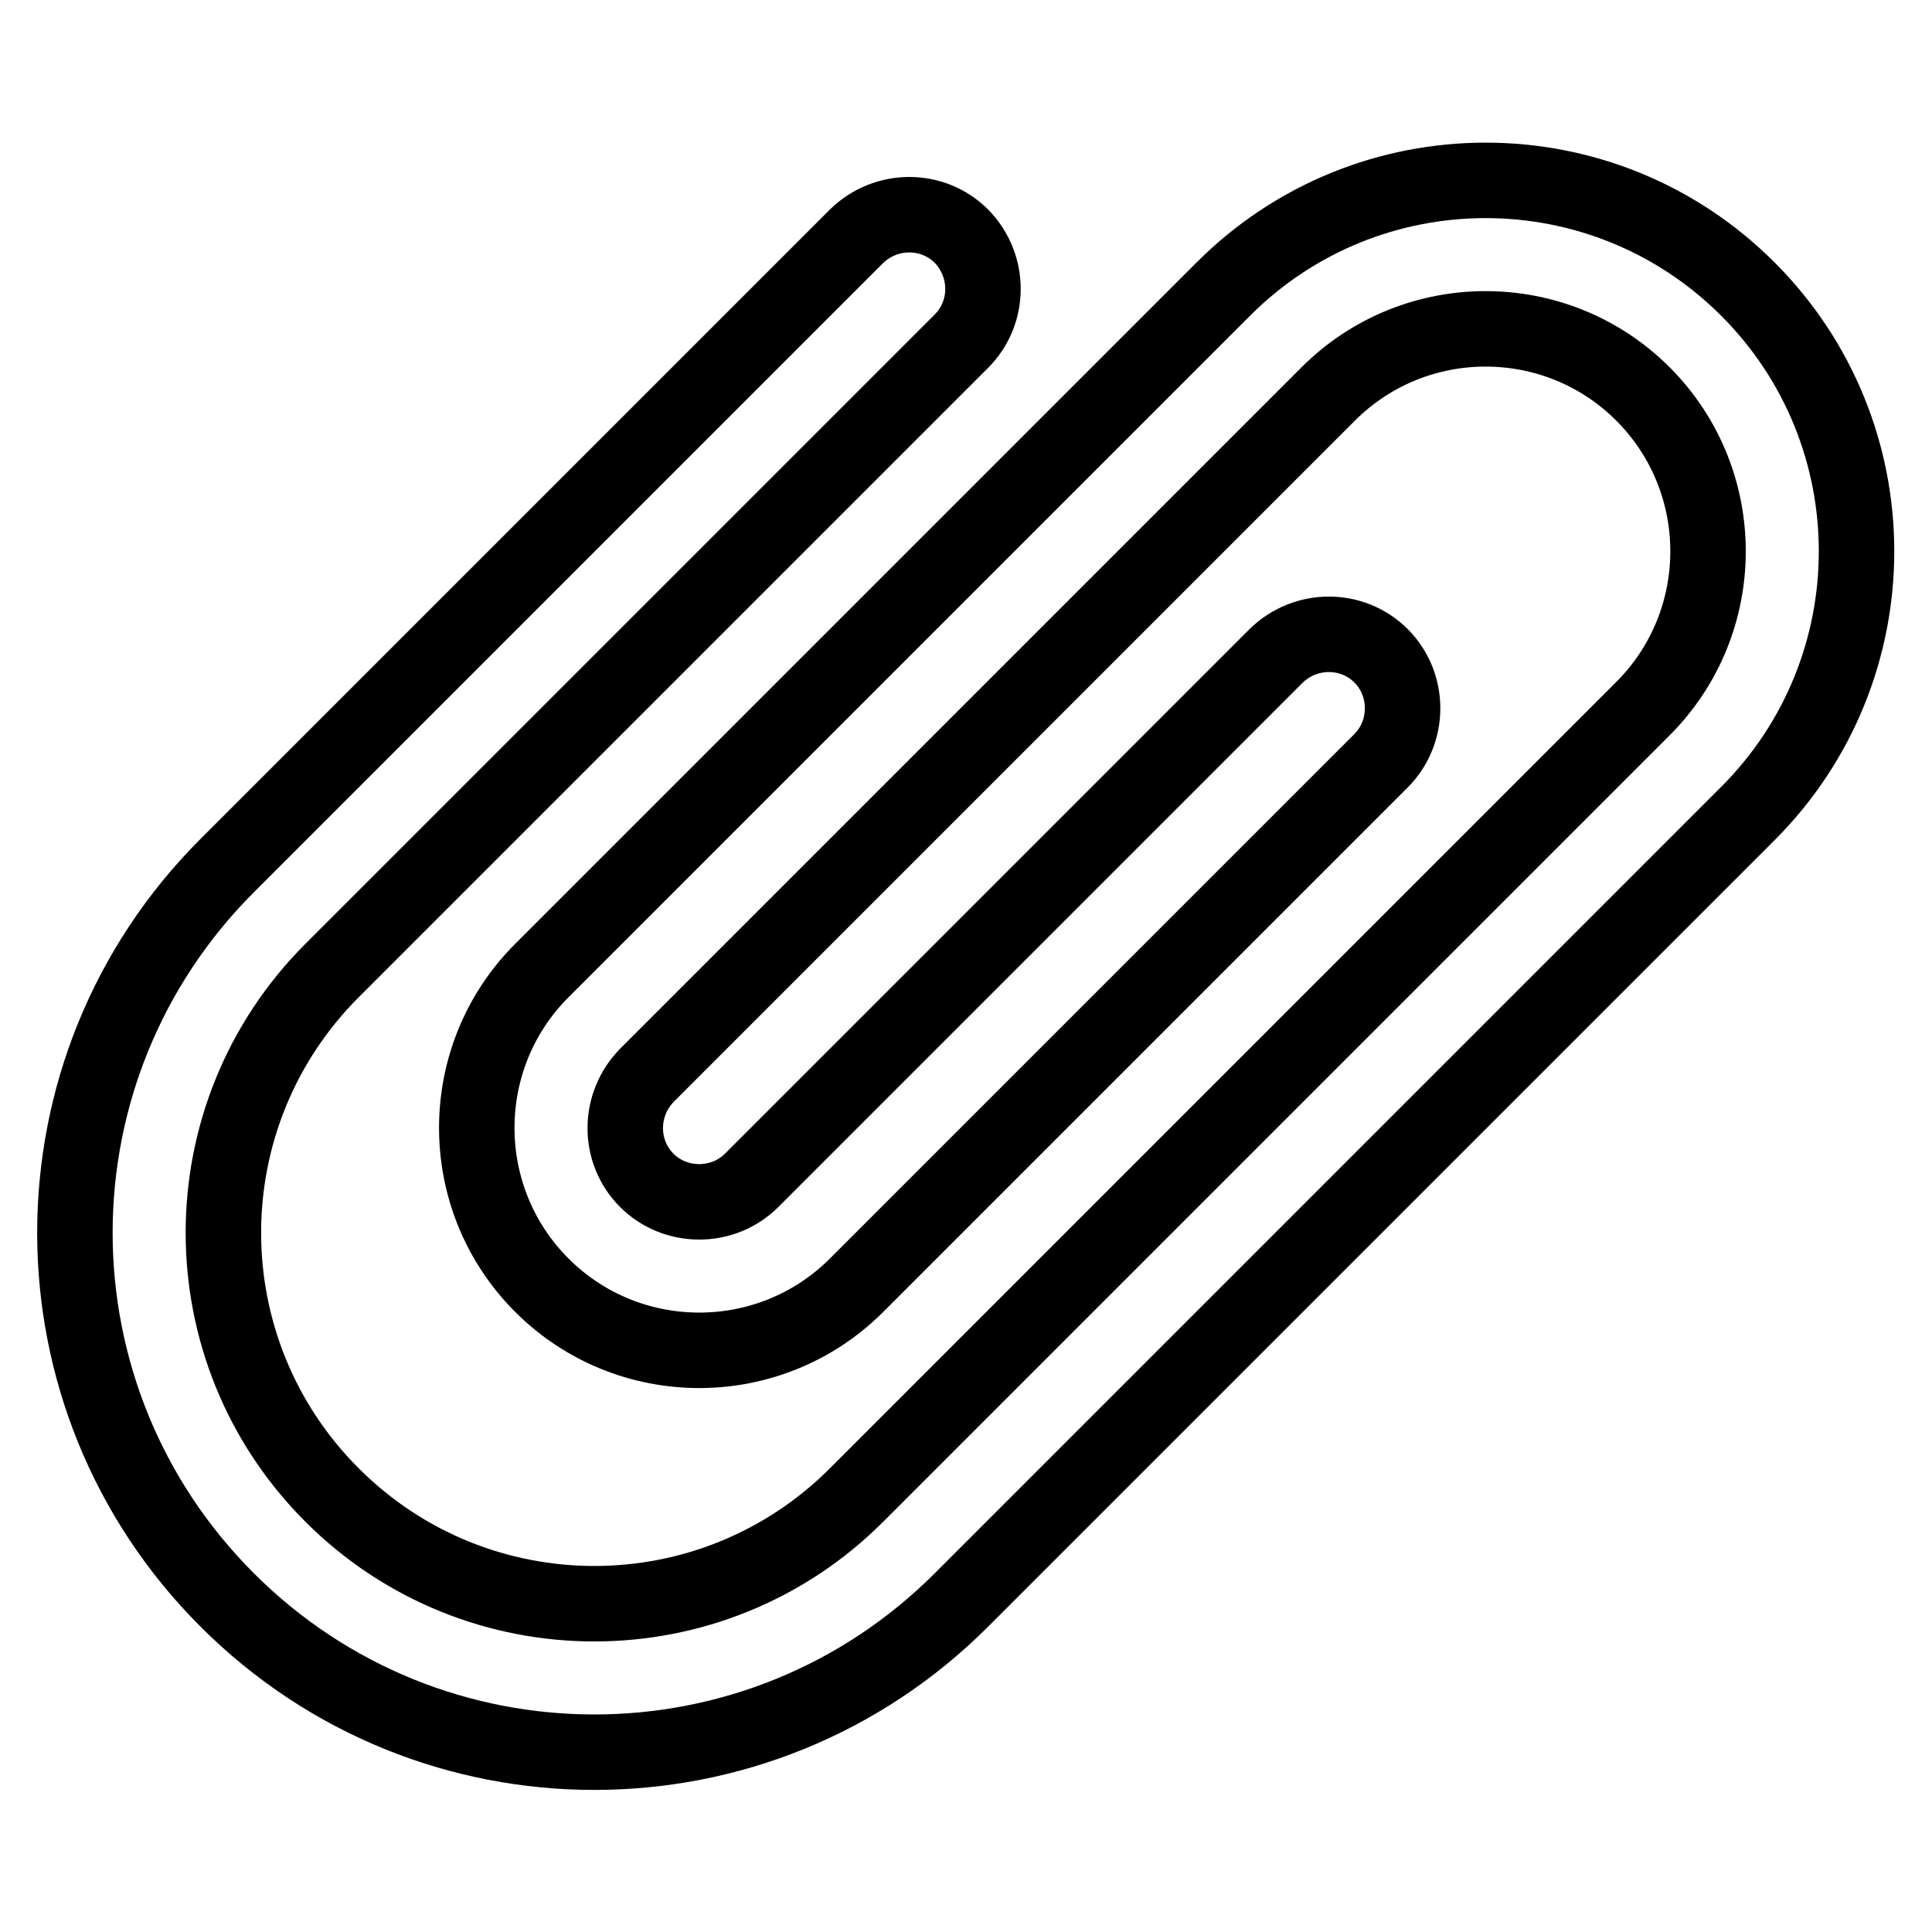
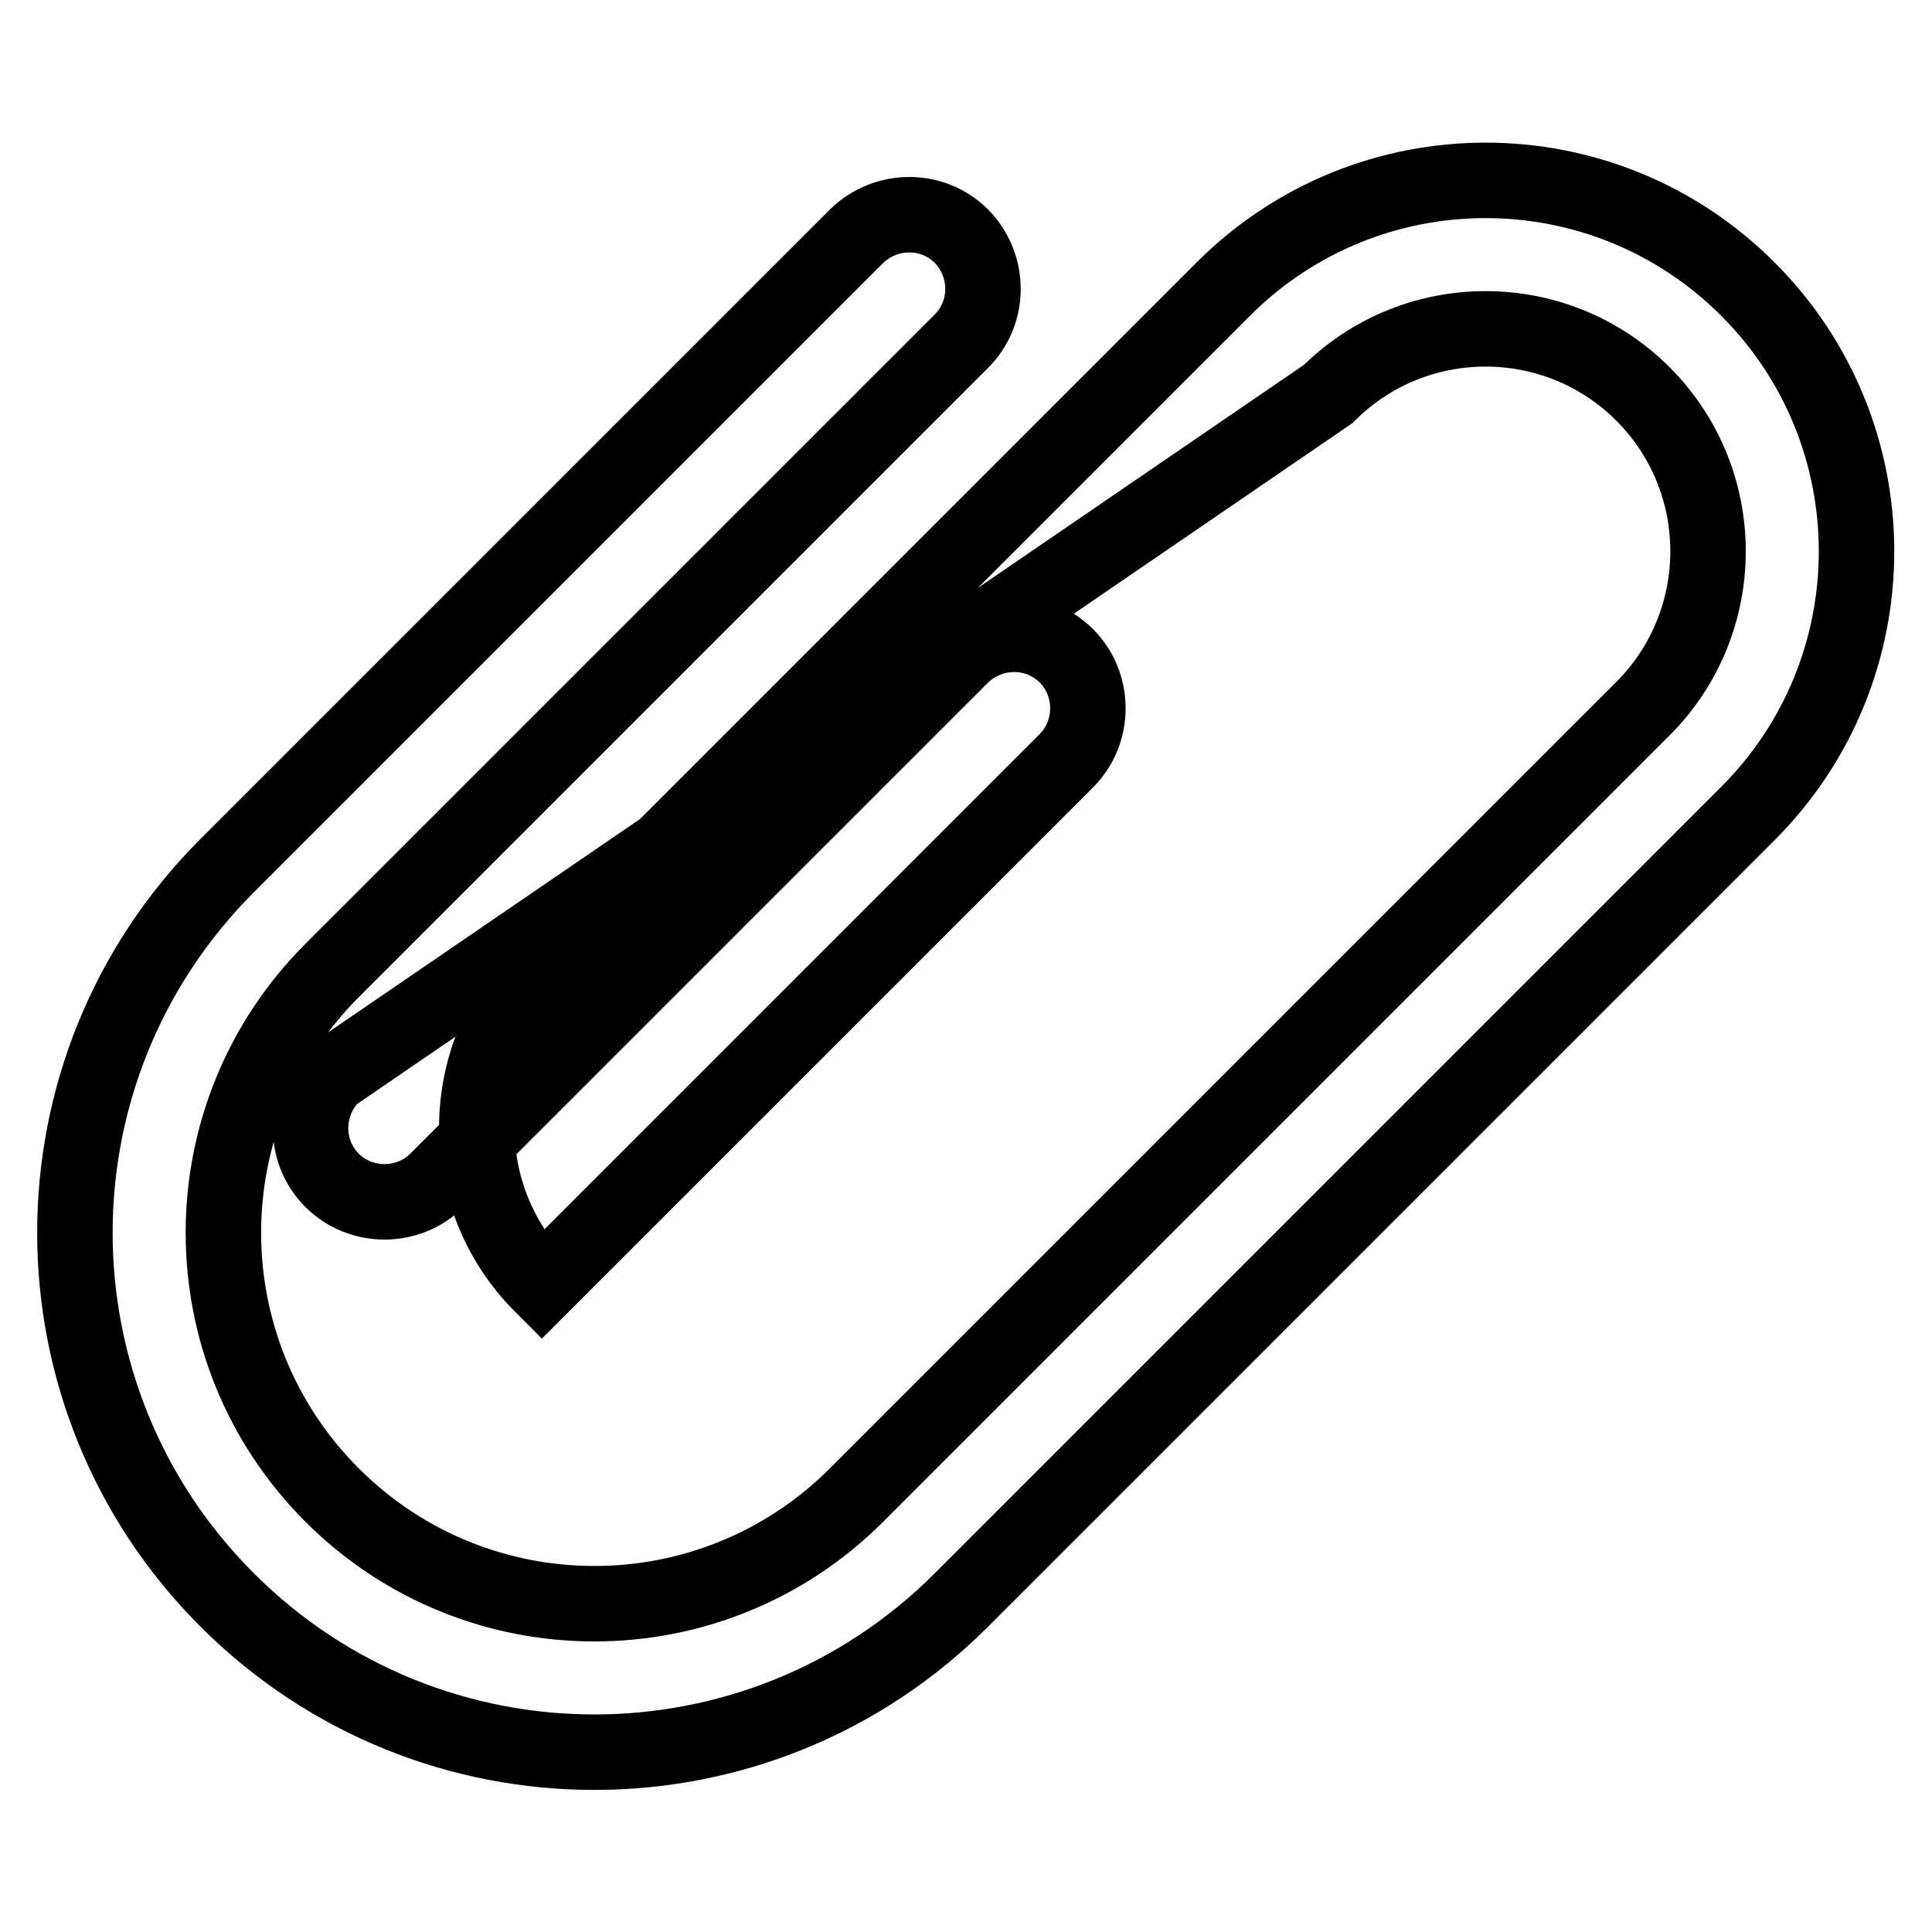
<svg xmlns="http://www.w3.org/2000/svg" version="1.1" x="0px" y="0px" viewBox="0 0 256 256" enable-background="new 0 0 256 256" xml:space="preserve">
  <g>
-     <path stroke-width="10" fill-opacity="0" stroke="#000000" d="M231.6,38.3c-19.2-19.2-50.3-19.2-69.5,0l-90.3,90.3c-11.5,11.5-11.5,30.2,0,41.7 c11.5,11.5,30.2,11.5,41.7,0l69.5-69.5c3.8-3.8,3.8-10.1,0-13.9c-3.8-3.8-10-3.8-13.9,0l-69.5,69.5c-3.8,3.8-10.1,3.8-13.9,0 c-3.8-3.8-3.8-10,0-13.9L176,52.2c11.5-11.5,30.2-11.5,41.7,0c11.5,11.5,11.5,30.2,0,41.7L113.5,198.1c-19.2,19.2-50.3,19.2-69.5,0 c-19.2-19.2-19.2-50.3,0-69.5l83.4-83.4c3.8-3.8,3.8-10,0-13.9c-3.8-3.8-10-3.8-13.9,0l-83.4,83.4c-26.9,26.9-26.9,70.4,0,97.3 c26.9,26.9,70.4,26.9,97.3,0l104.2-104.2C250.8,88.6,250.8,57.5,231.6,38.3L231.6,38.3z" />
+     <path stroke-width="10" fill-opacity="0" stroke="#000000" d="M231.6,38.3c-19.2-19.2-50.3-19.2-69.5,0l-90.3,90.3c-11.5,11.5-11.5,30.2,0,41.7 l69.5-69.5c3.8-3.8,3.8-10.1,0-13.9c-3.8-3.8-10-3.8-13.9,0l-69.5,69.5c-3.8,3.8-10.1,3.8-13.9,0 c-3.8-3.8-3.8-10,0-13.9L176,52.2c11.5-11.5,30.2-11.5,41.7,0c11.5,11.5,11.5,30.2,0,41.7L113.5,198.1c-19.2,19.2-50.3,19.2-69.5,0 c-19.2-19.2-19.2-50.3,0-69.5l83.4-83.4c3.8-3.8,3.8-10,0-13.9c-3.8-3.8-10-3.8-13.9,0l-83.4,83.4c-26.9,26.9-26.9,70.4,0,97.3 c26.9,26.9,70.4,26.9,97.3,0l104.2-104.2C250.8,88.6,250.8,57.5,231.6,38.3L231.6,38.3z" />
  </g>
</svg>